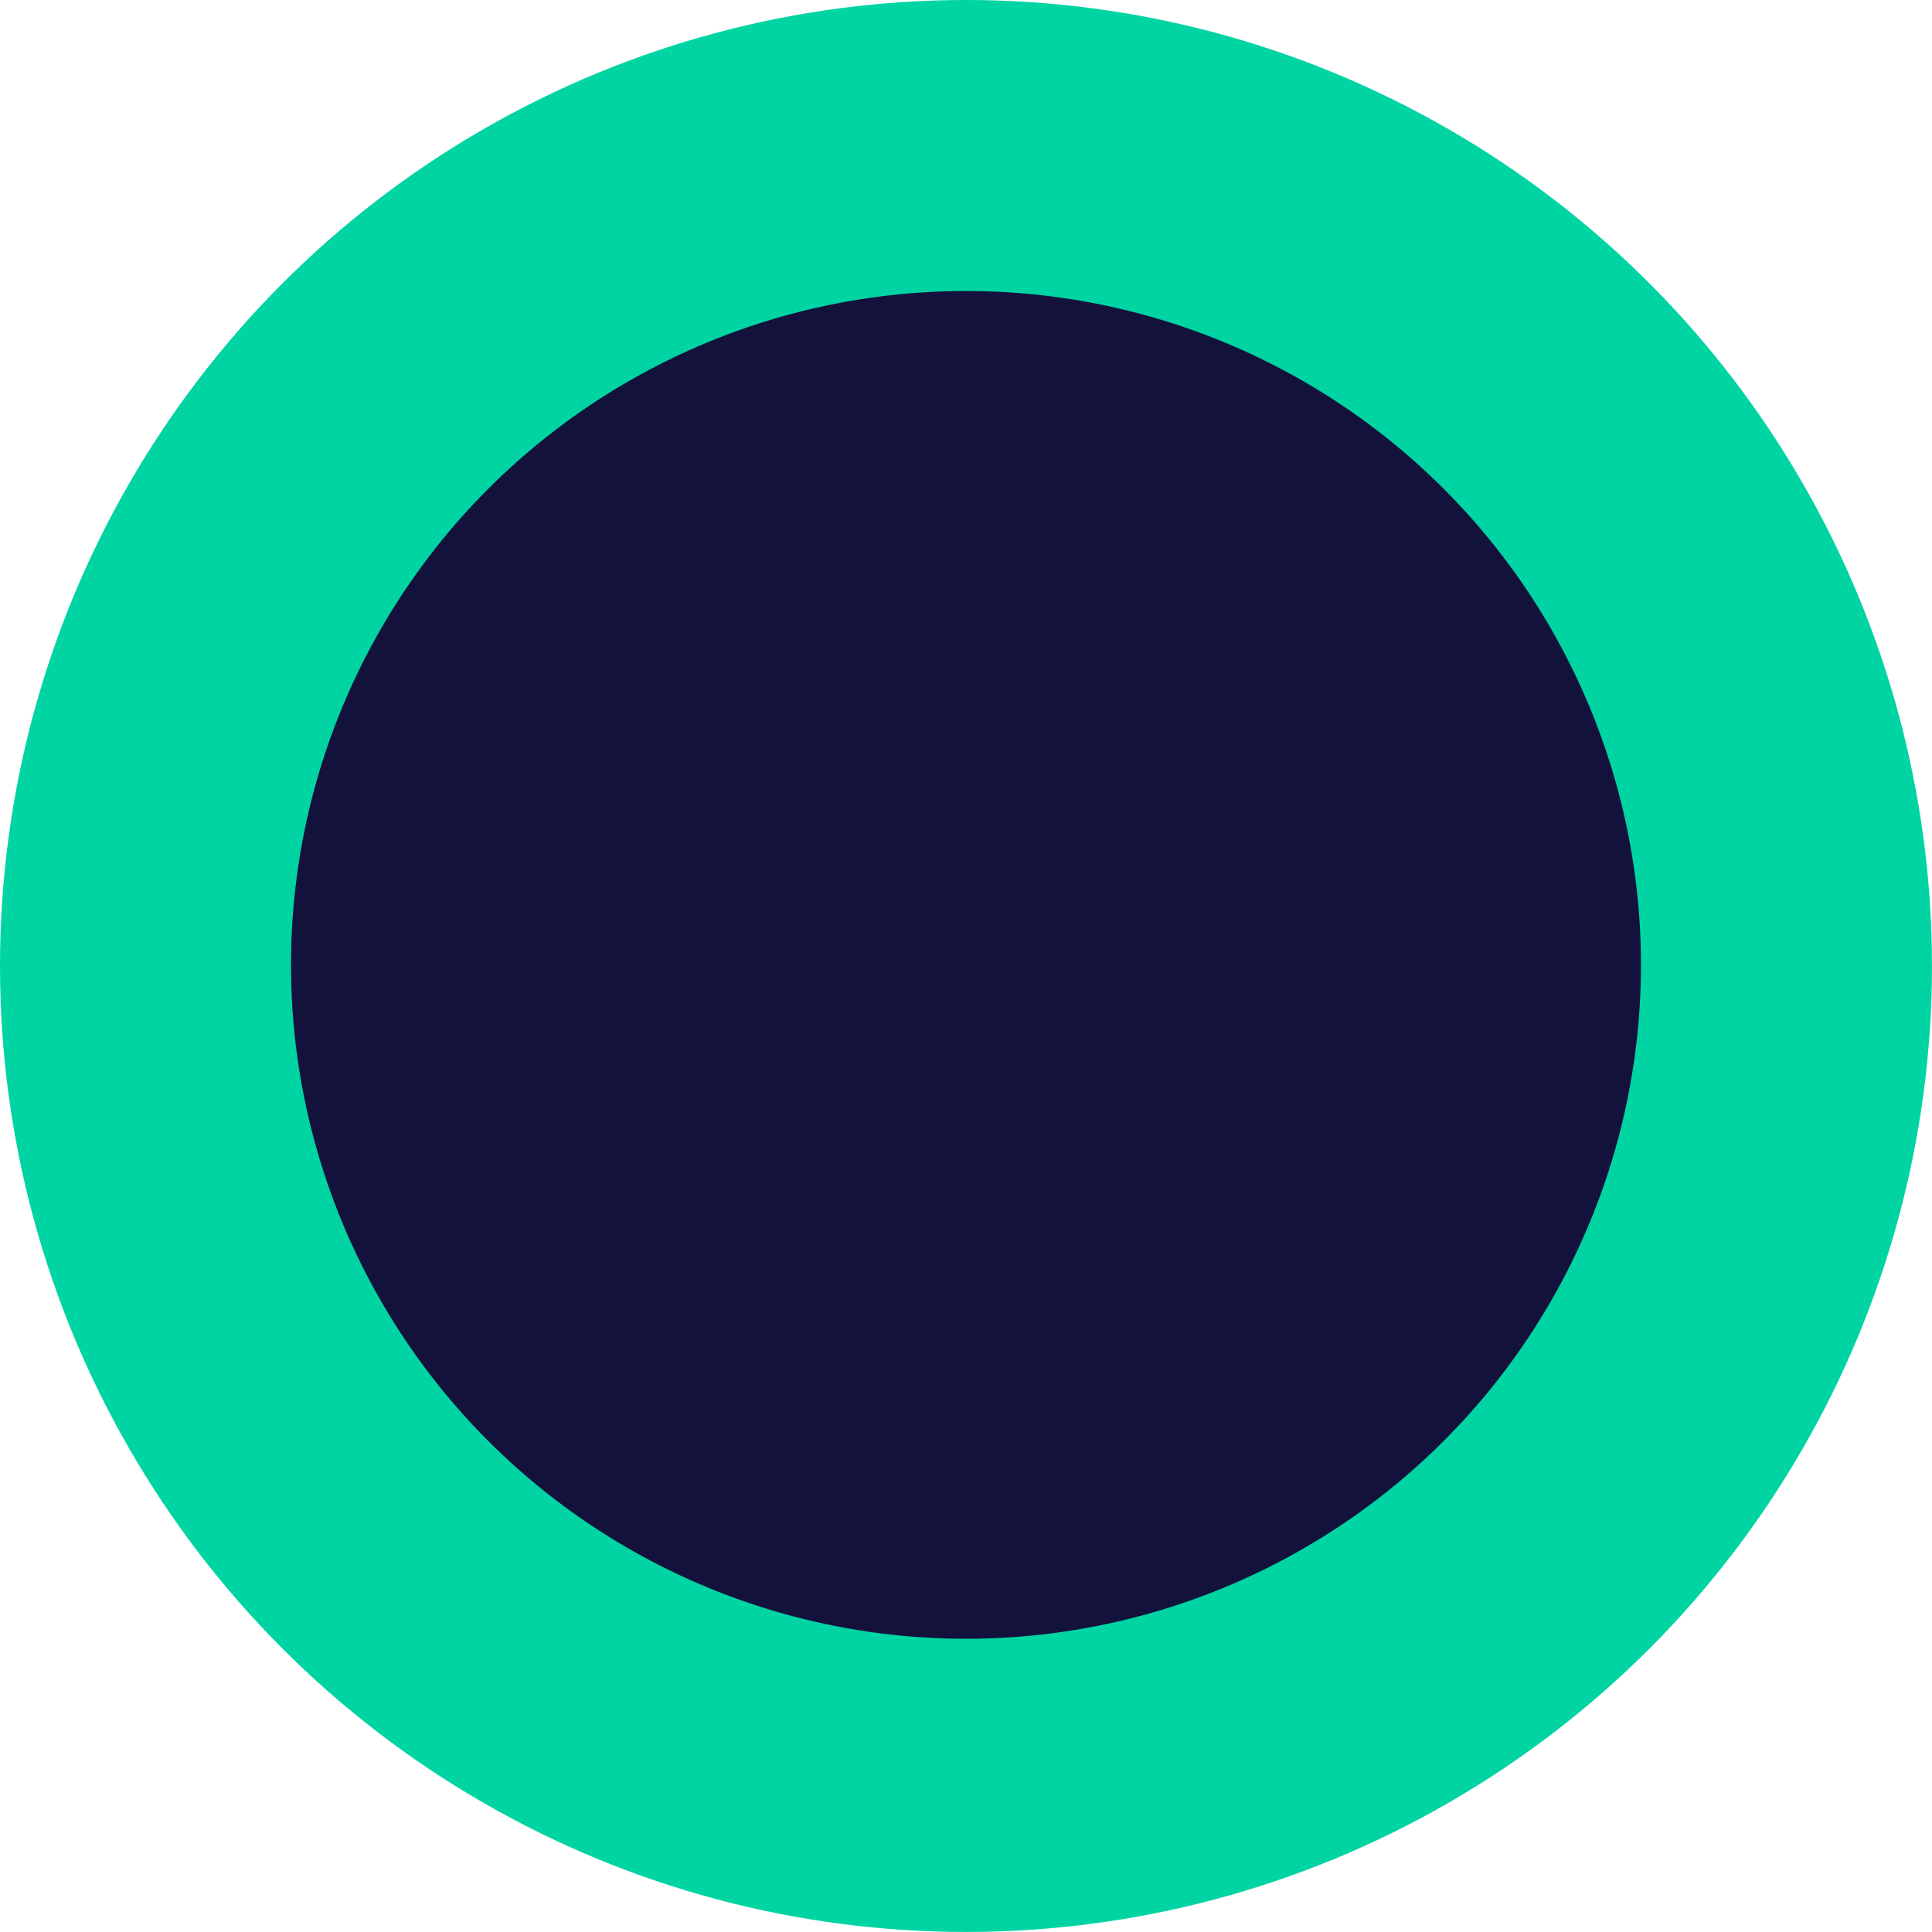
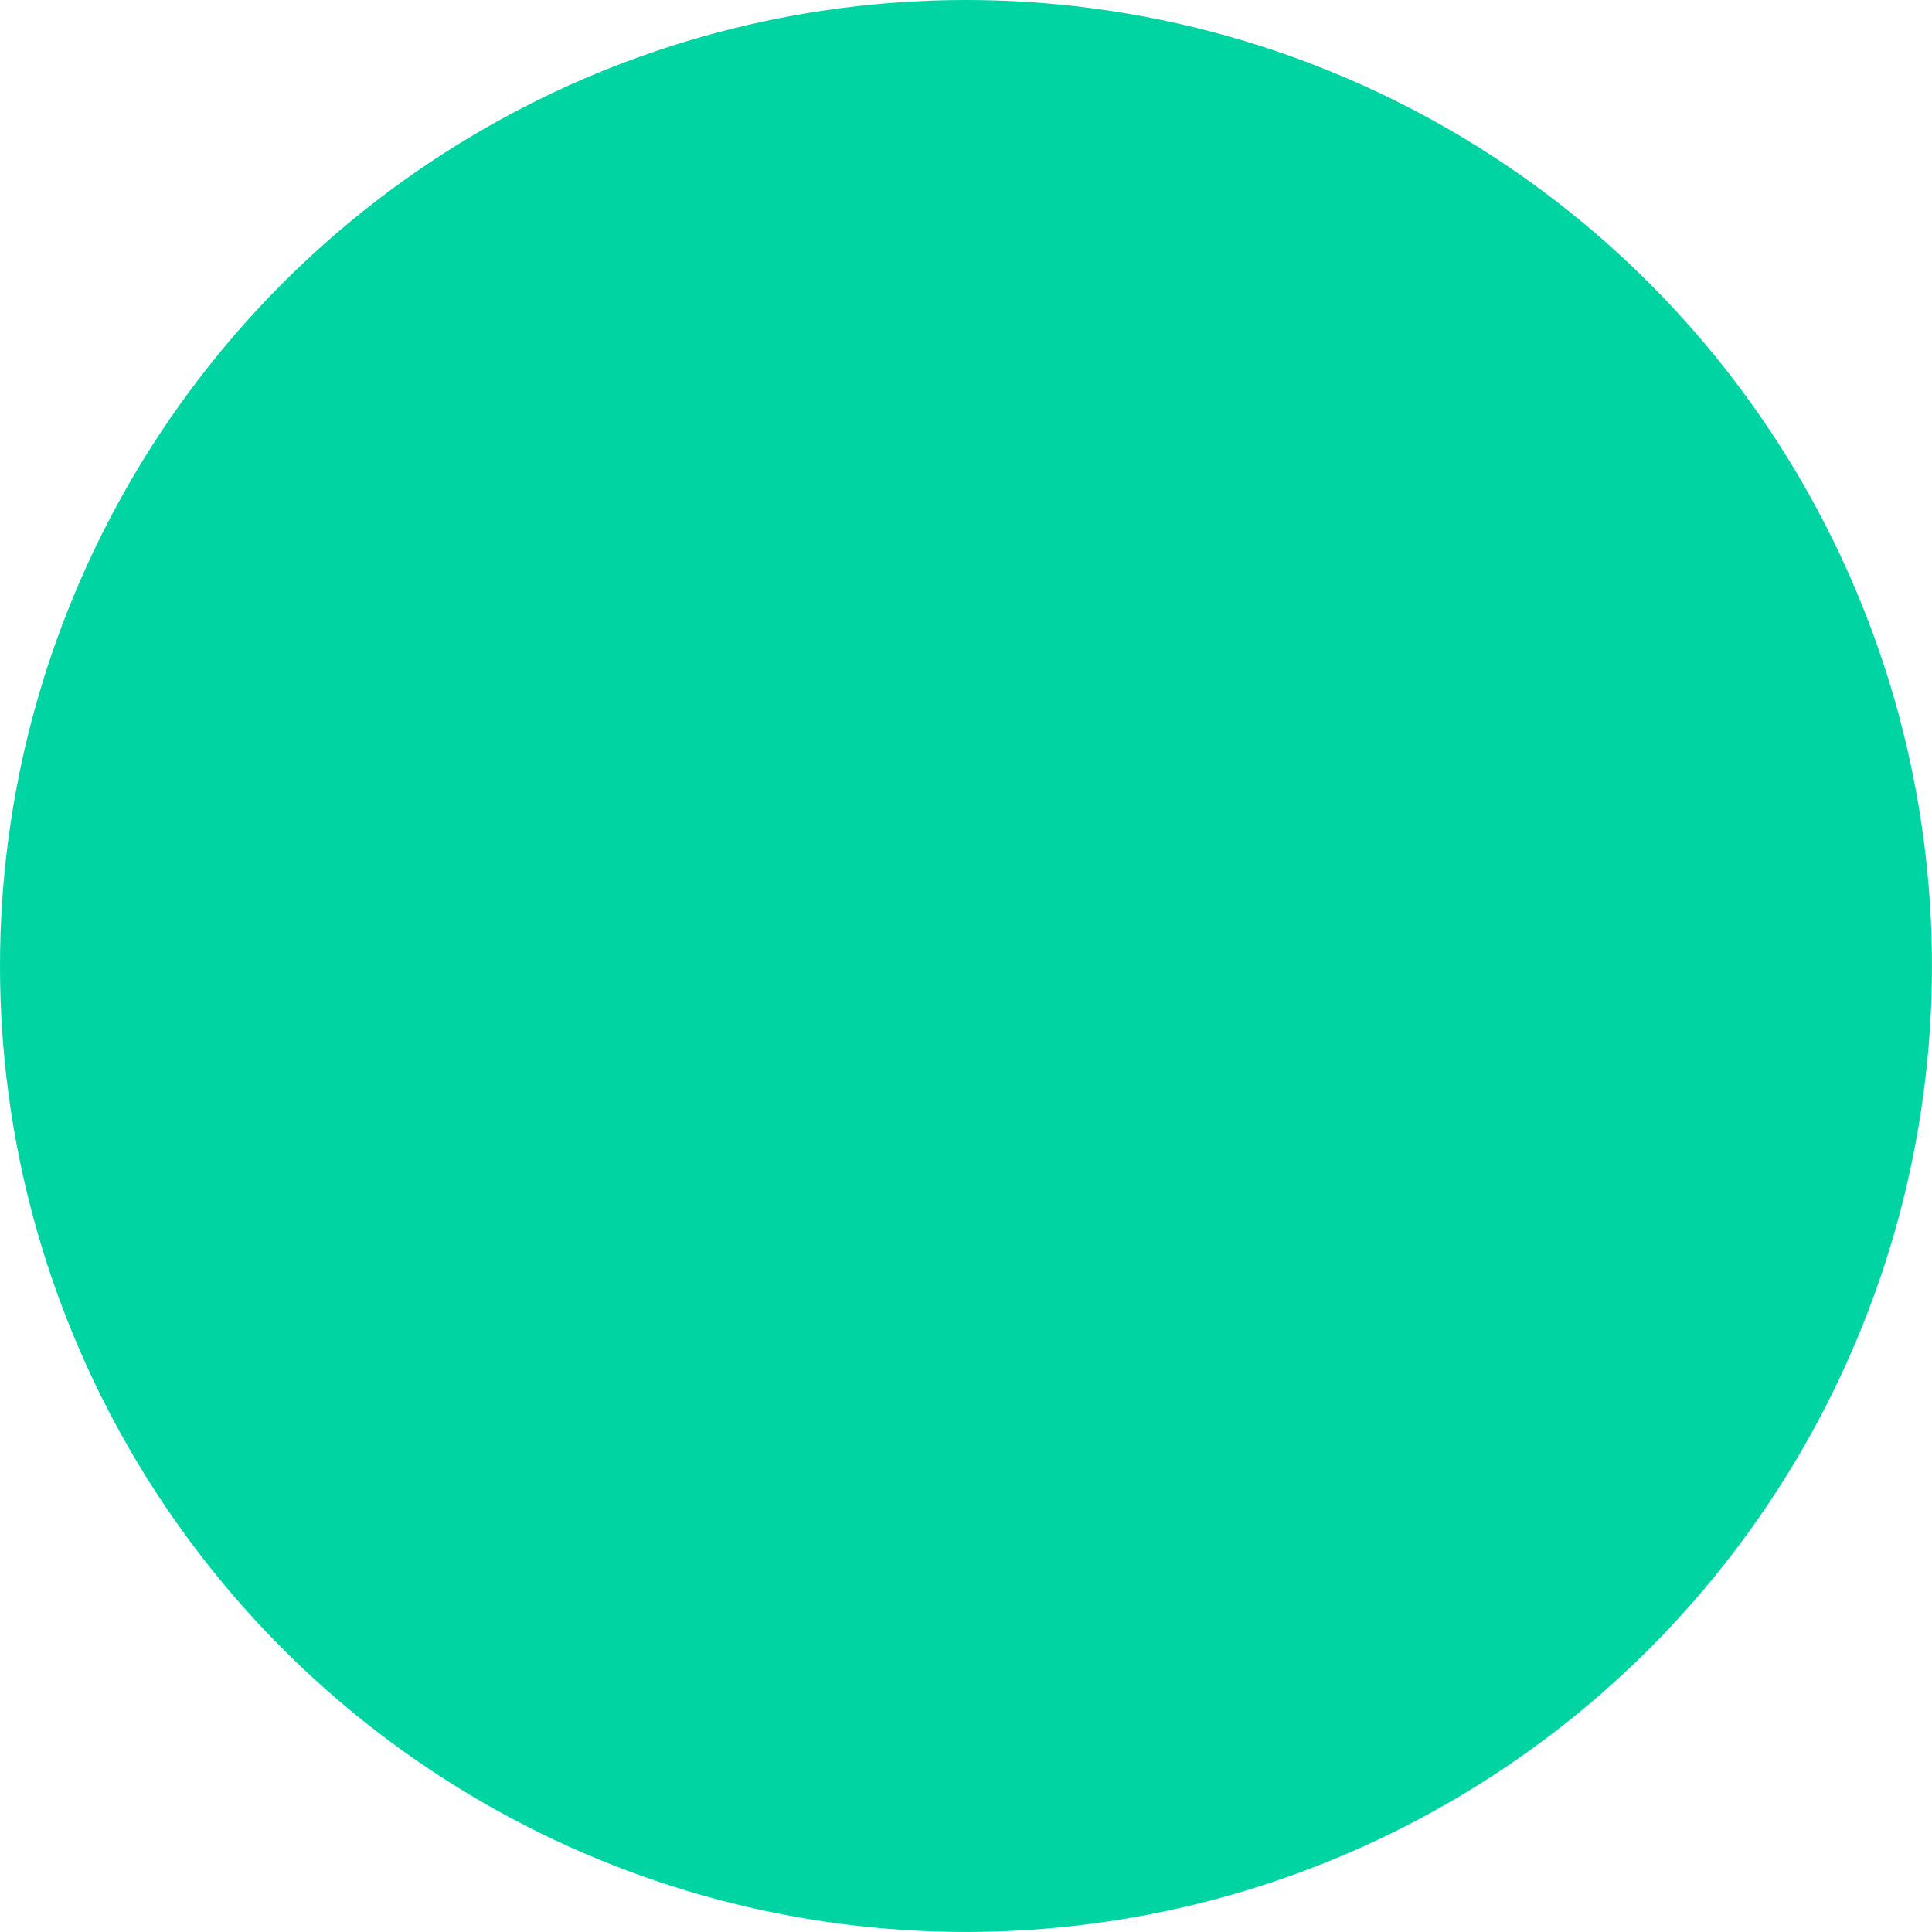
<svg xmlns="http://www.w3.org/2000/svg" width="838" height="838" fill="none">
  <circle cx="418.992" cy="418.992" r="418.992" fill="#00D4A3" />
-   <ellipse cx="418.992" cy="418.518" rx="292.773" ry="292.298" fill="#12123D" />
</svg>